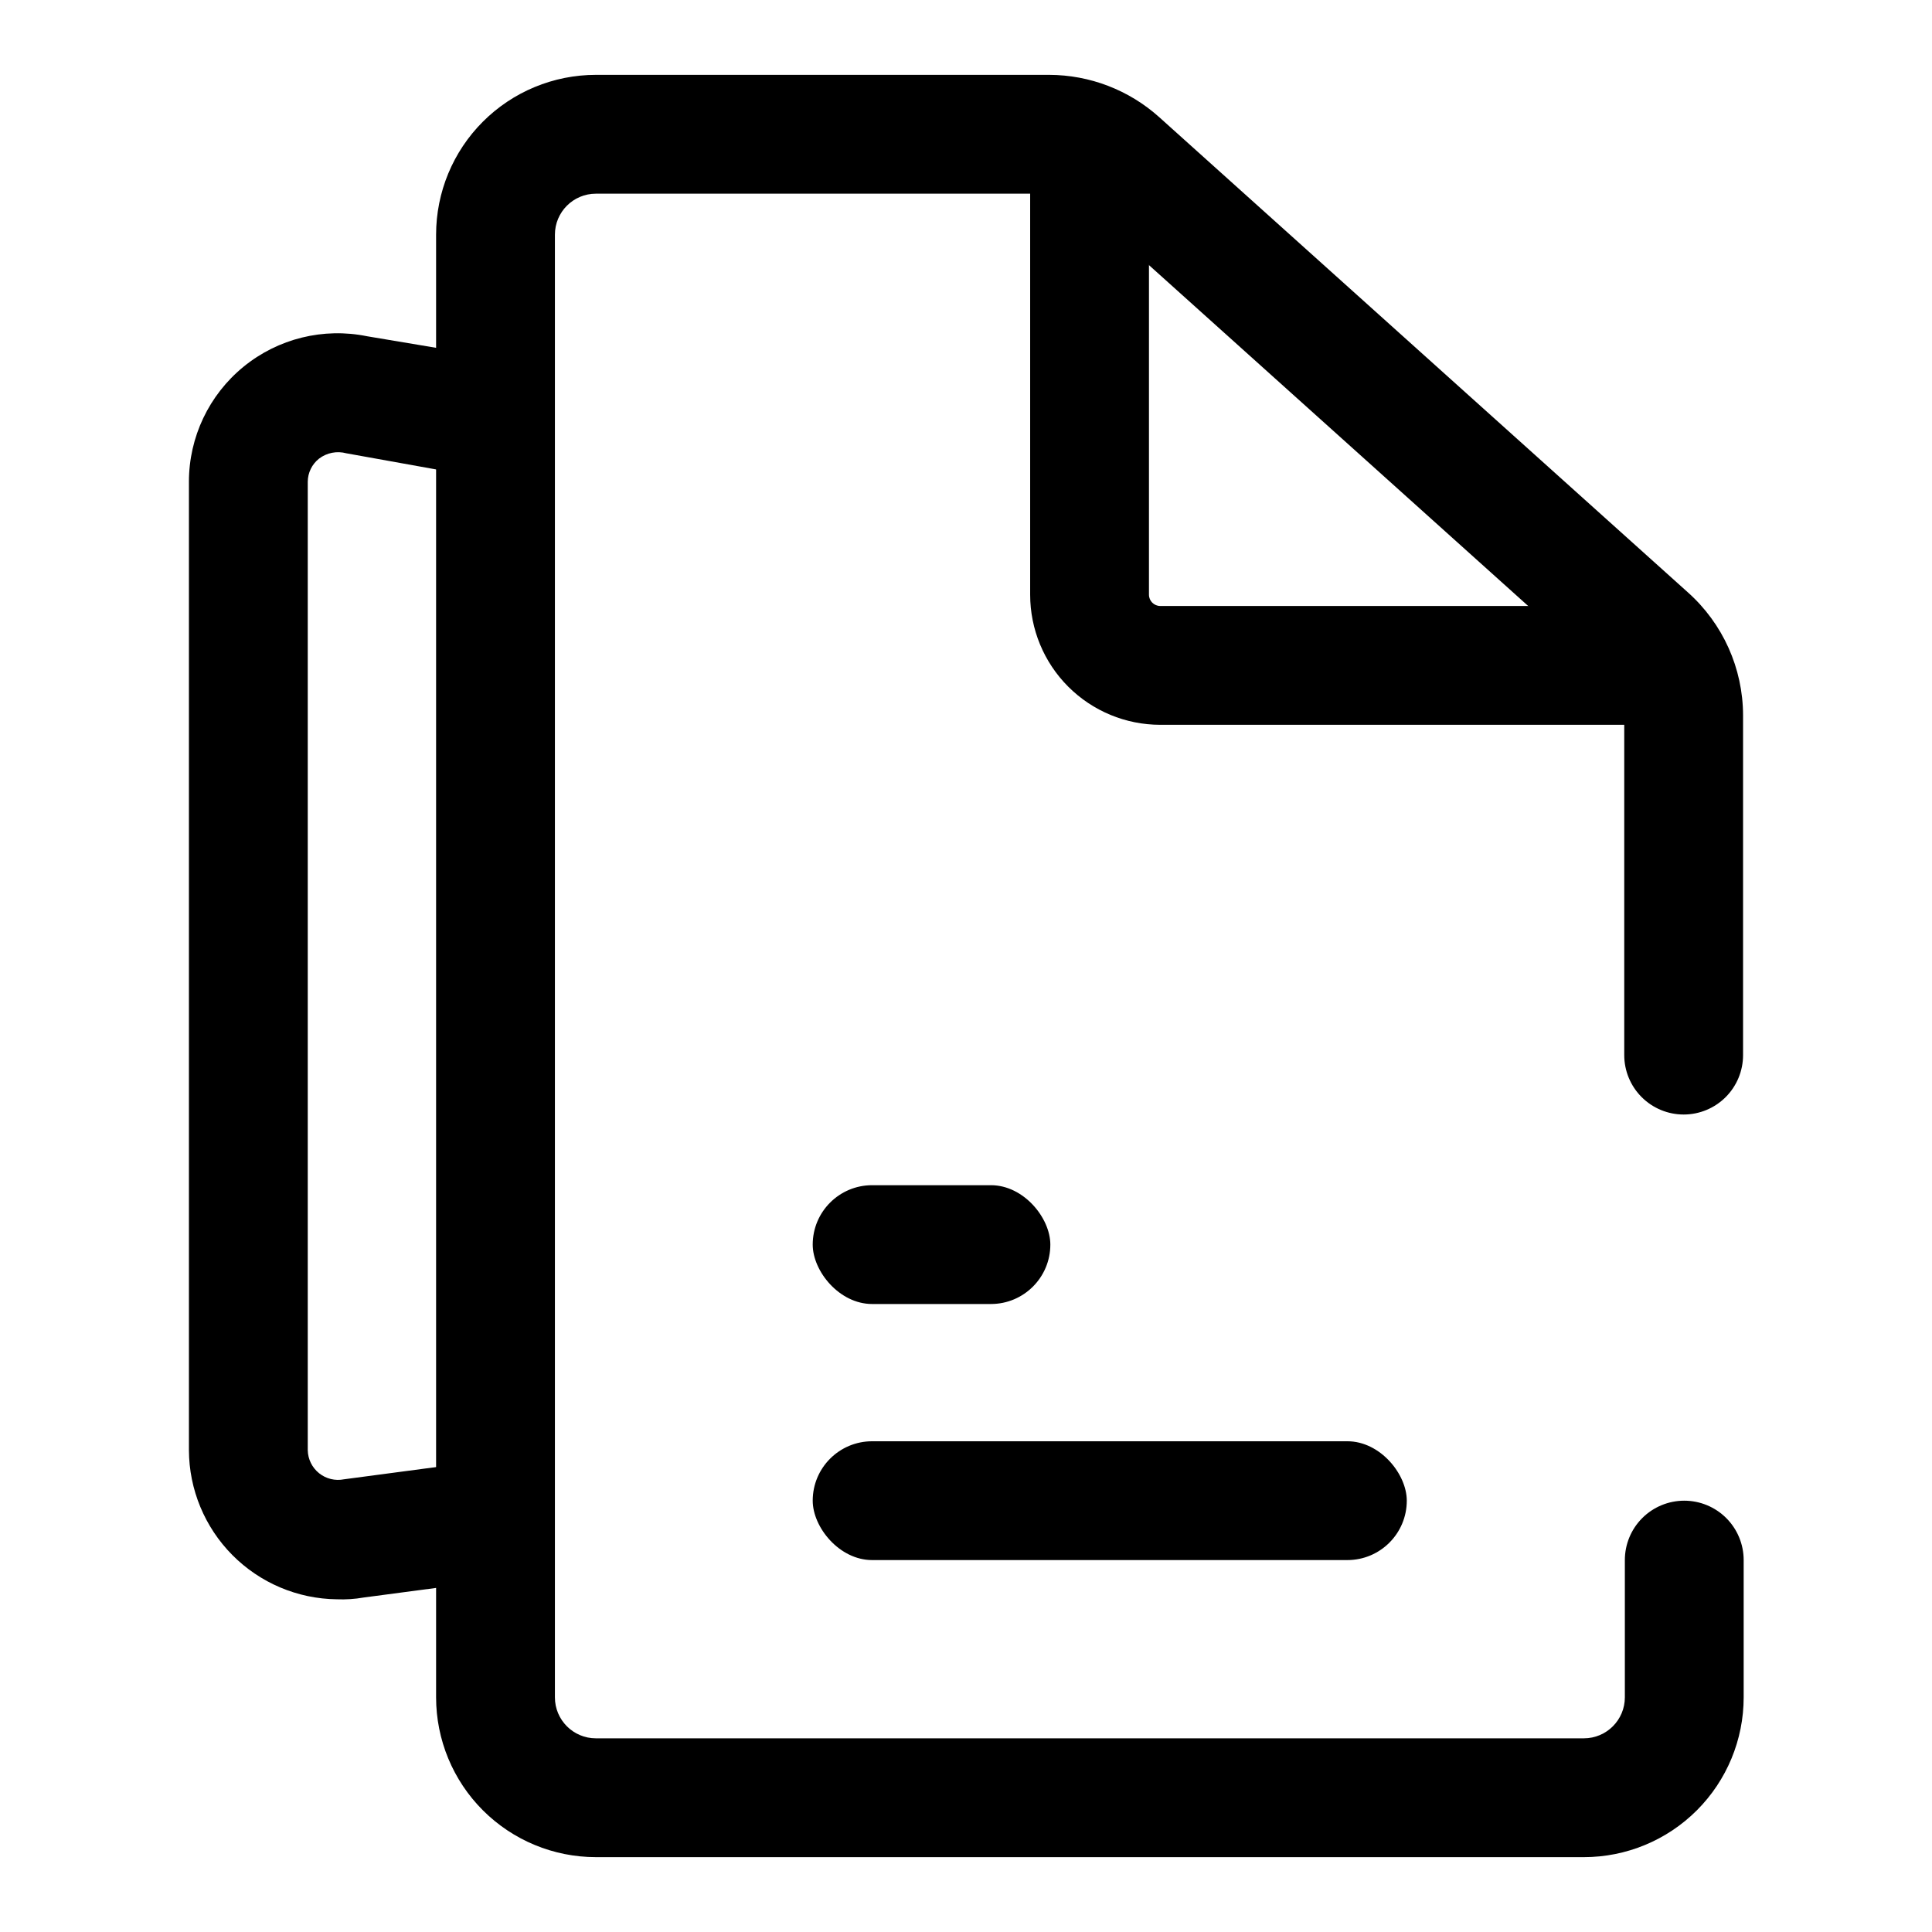
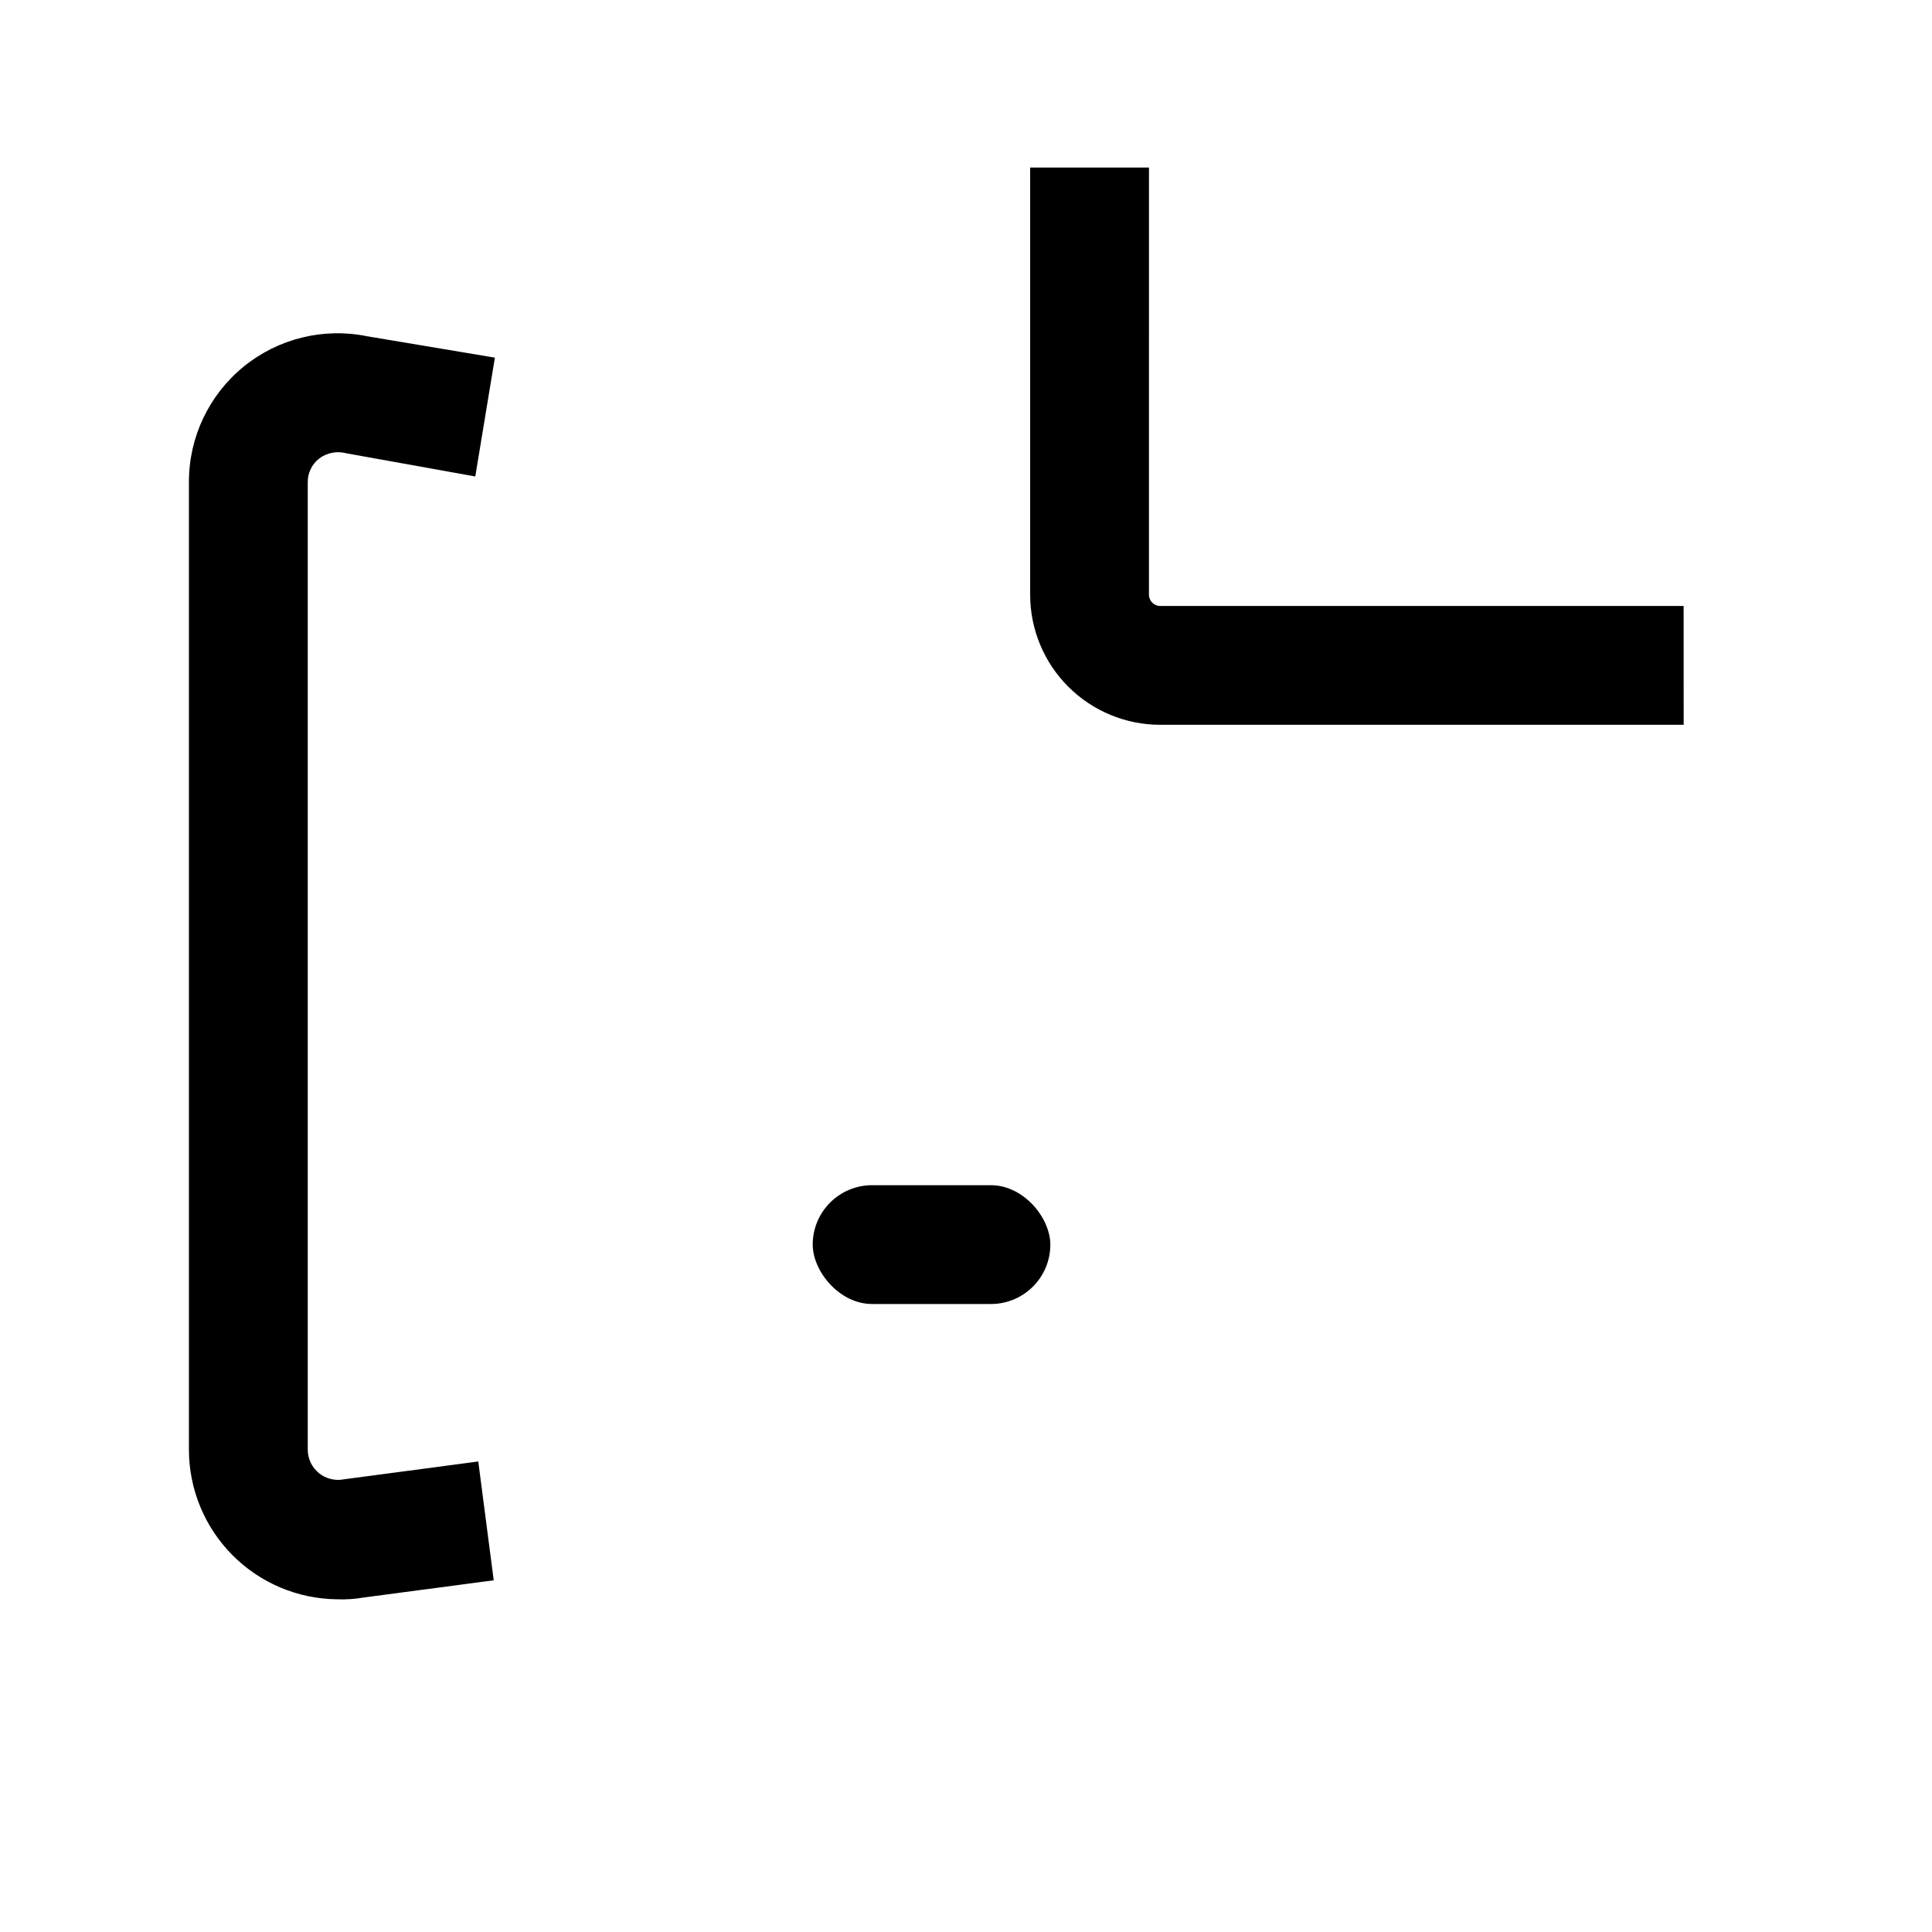
<svg xmlns="http://www.w3.org/2000/svg" fill="#000000" width="800px" height="800px" version="1.1" viewBox="144 144 512 512">
  <g>
-     <path d="m563.74 636.16h-261.82c-11.234 0-22.004-4.465-29.949-12.406-7.941-7.941-12.402-18.715-12.402-29.945v-387.62c0-11.23 4.461-22.004 12.402-29.945 7.945-7.941 18.715-12.406 29.949-12.406h120.12c10.754 0.023 21.121 4.004 29.129 11.18l140.12 125.95c9.293 8.285 14.617 20.137 14.641 32.59v90.055c0 4.176-1.656 8.18-4.609 11.133-2.953 2.953-6.957 4.613-11.133 4.613s-8.18-1.66-11.133-4.613c-2.953-2.953-4.613-6.957-4.613-11.133v-90.684c-0.004-3.488-1.492-6.809-4.094-9.133l-140.12-125.95c-2.336-1.793-5.242-2.688-8.188-2.519h-120.12c-6 0-10.863 4.867-10.863 10.863v387.62c0 6 4.863 10.863 10.863 10.863h261.82c5.996 0 10.863-4.863 10.863-10.863v-36.371c0-4.176 1.656-8.18 4.609-11.133 2.953-2.949 6.957-4.609 11.133-4.609s8.18 1.66 11.133 4.609c2.953 2.953 4.613 6.957 4.613 11.133v36.371c0 11.23-4.465 22.004-12.406 29.945s-18.715 12.406-29.945 12.406z" />
    <path d="m590.19 336.08h-138.71c-9.145 0-17.914-3.633-24.379-10.098-6.469-6.469-10.098-15.238-10.098-24.383v-113.2h31.488l-0.004 113.2c0 1.652 1.34 2.992 2.992 2.992h138.7z" />
-     <path d="m375.12 525.95h125.95c8.695 0 15.742 8.695 15.742 15.742 0 8.695-7.051 15.742-15.742 15.742h-125.95c-8.695 0-15.742-8.695-15.742-15.742 0-8.695 7.051-15.742 15.742-15.742z" />
    <path d="m375.12 458.09h31.488c8.695 0 15.742 8.695 15.742 15.742 0 8.695-7.051 15.742-15.742 15.742h-31.488c-8.695 0-15.742-8.695-15.742-15.742 0-8.695 7.051-15.742 15.742-15.742z" />
    <path d="m233.27 567.83c-10.414-0.121-20.359-4.336-27.695-11.727-7.332-7.394-11.469-17.375-11.508-27.789v-256.63c-0.004-11.82 5.309-23.016 14.465-30.492 9.152-7.477 21.184-10.445 32.766-8.078l33.852 5.668-5.195 31.488-34.164-6.141c-2.504-0.68-5.18-0.156-7.242 1.414-1.879 1.488-2.981 3.746-2.992 6.141v256.63c0.047 2.379 1.145 4.613 3 6.102 1.852 1.488 4.273 2.078 6.606 1.613l35.582-4.723 4.094 31.488-34.48 4.566c-2.34 0.41-4.715 0.566-7.086 0.469z" />
  </g>
</svg>